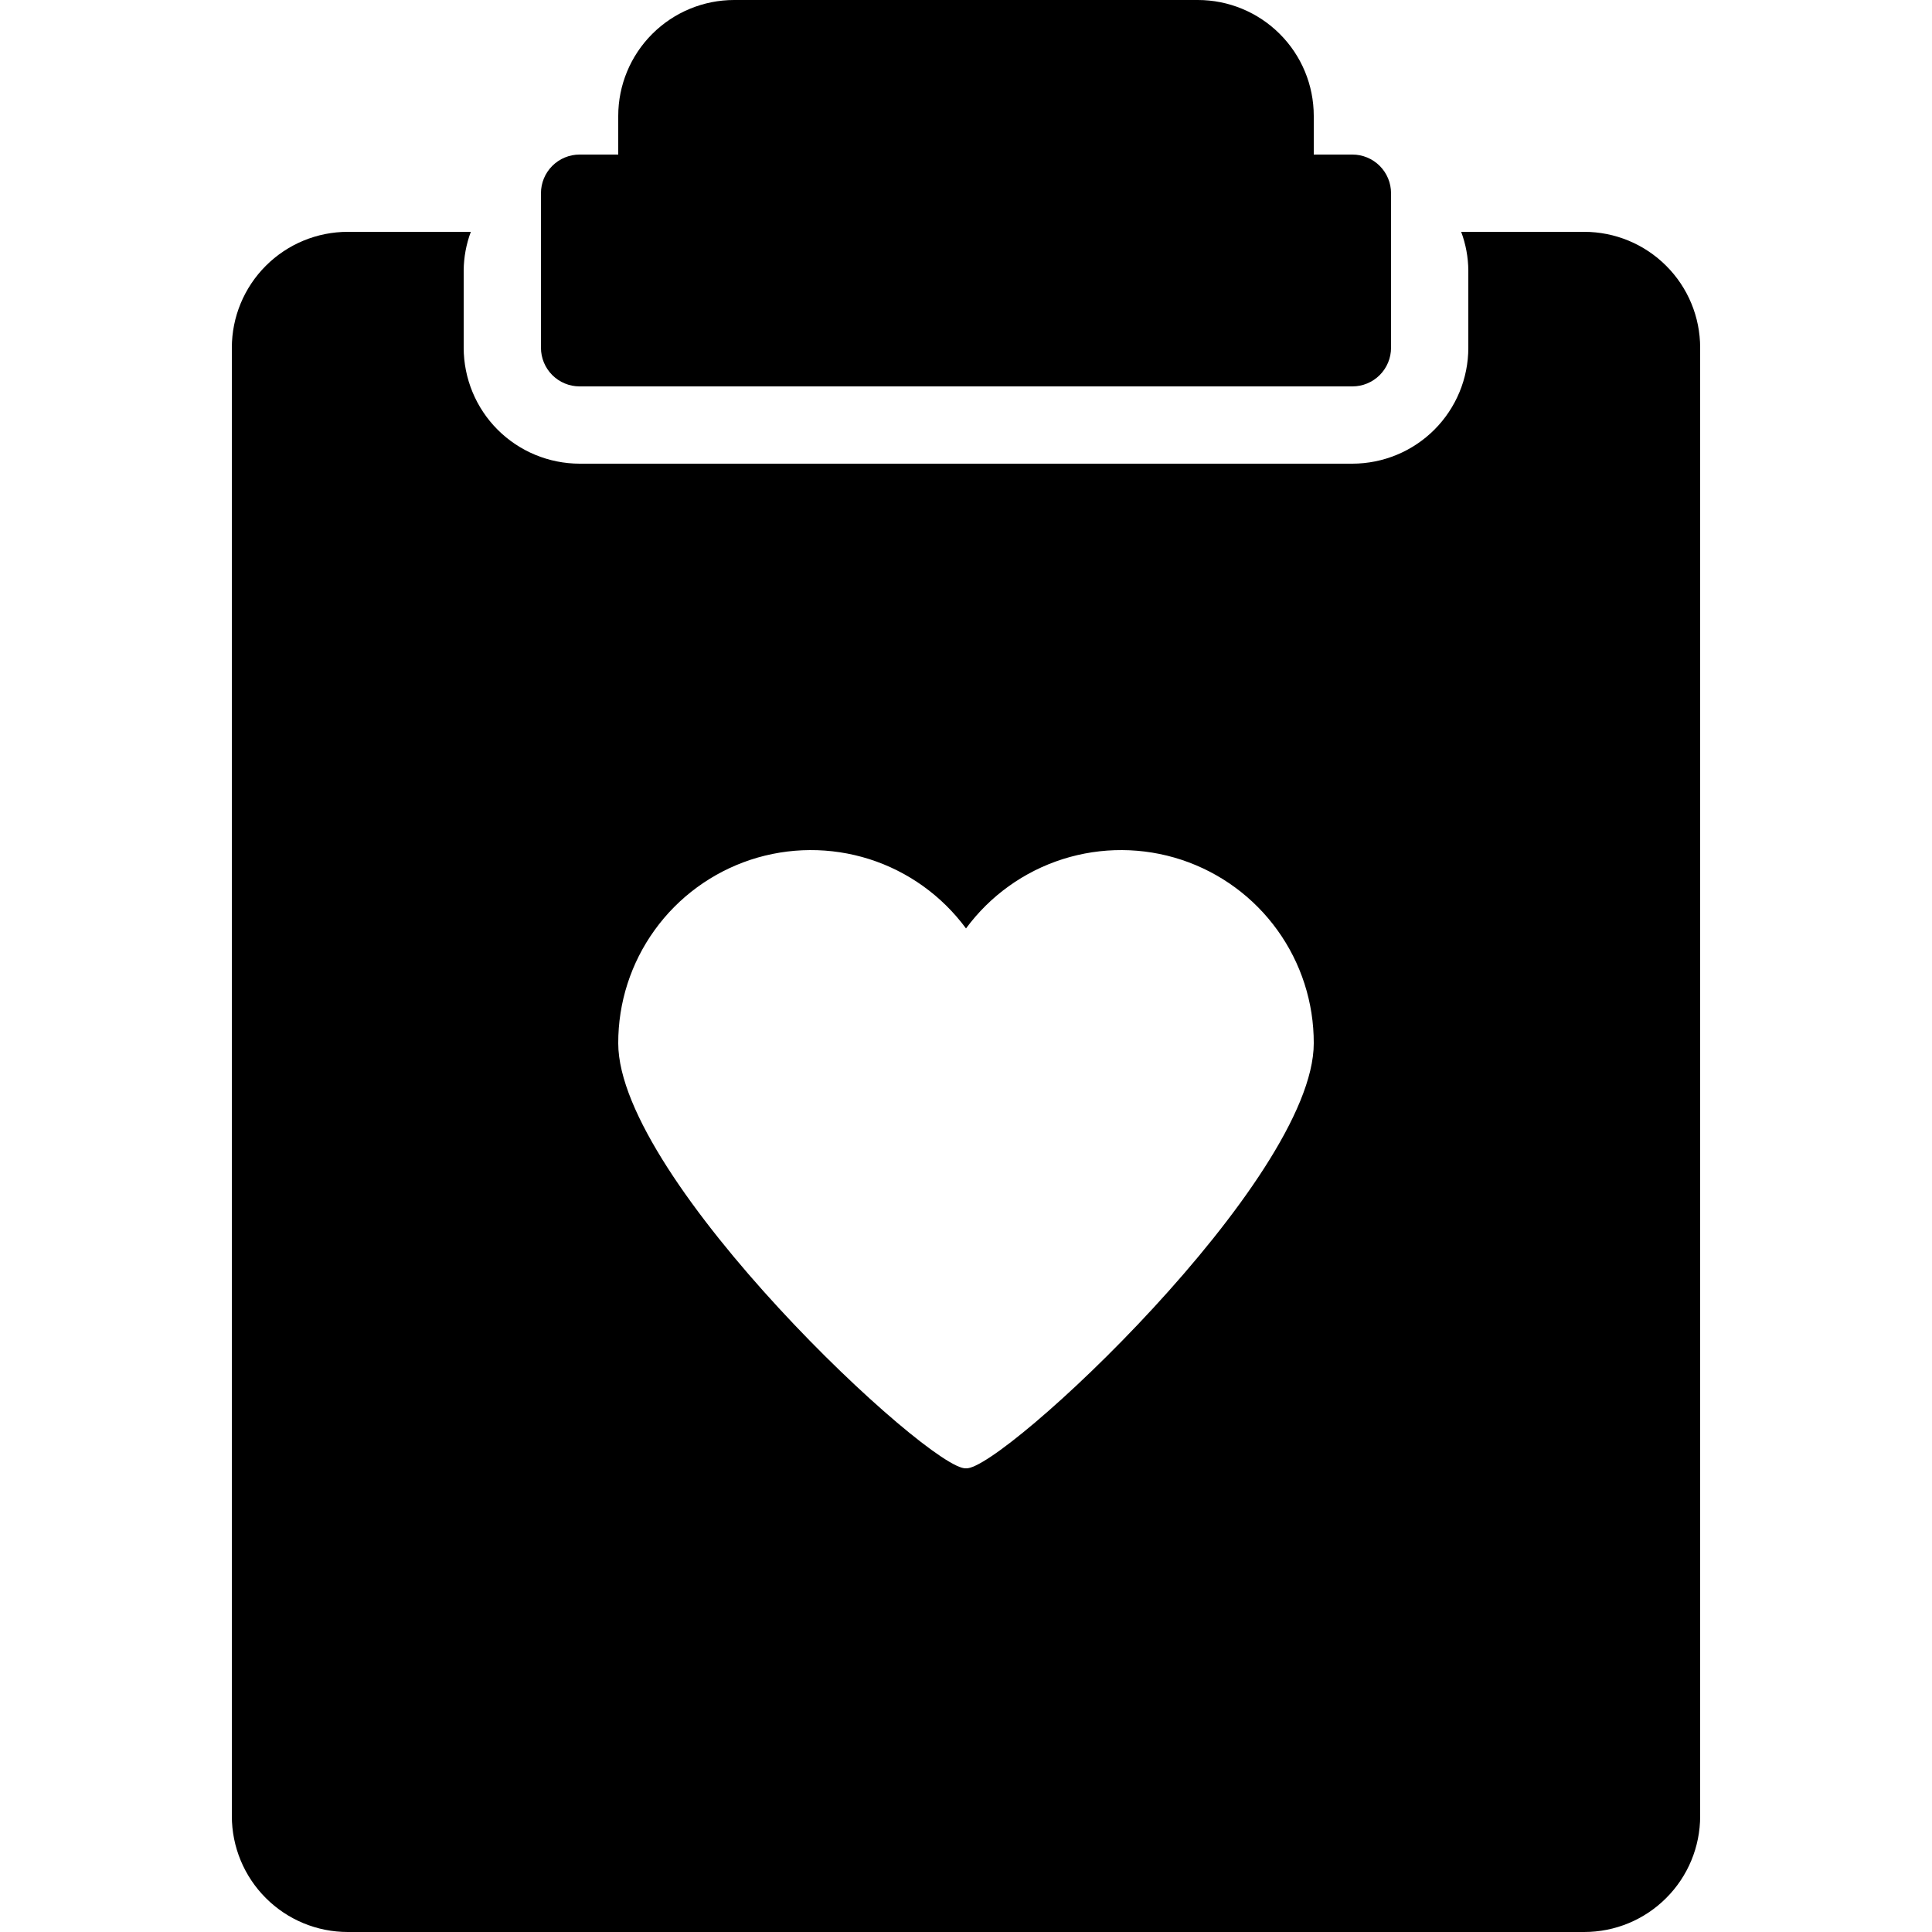
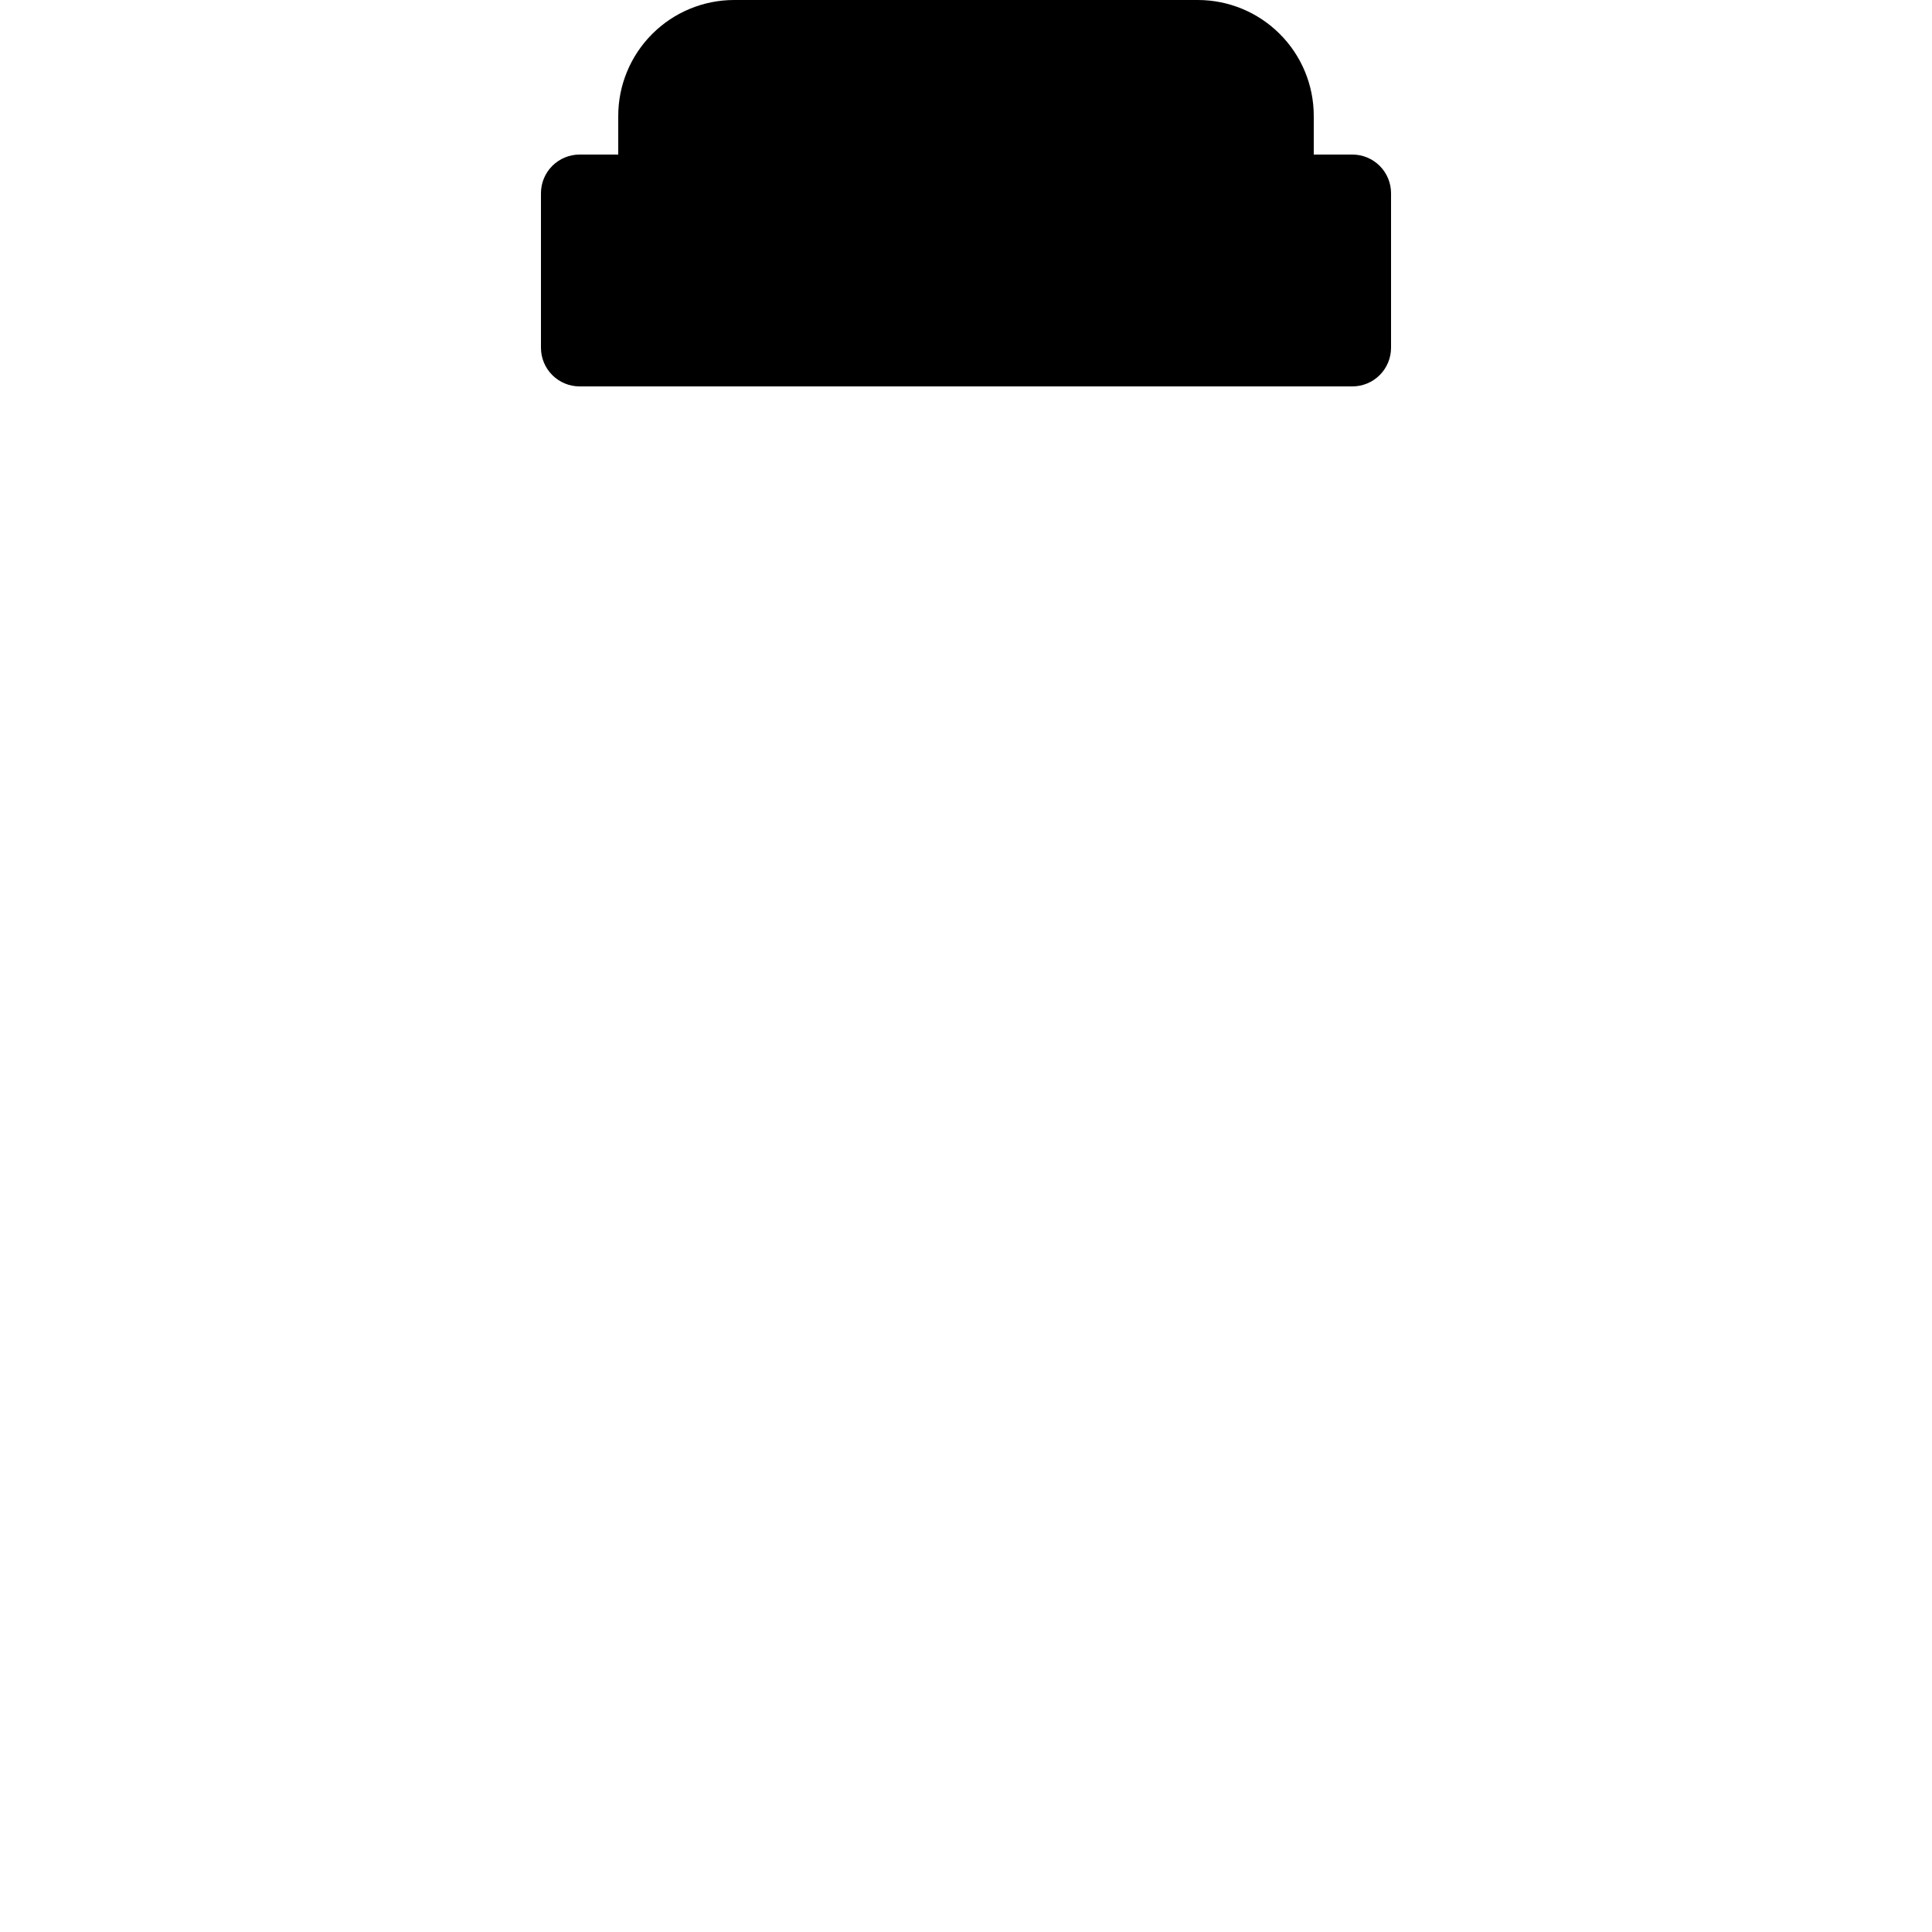
<svg xmlns="http://www.w3.org/2000/svg" xmlns:ns1="http://sodipodi.sourceforge.net/DTD/sodipodi-0.dtd" xmlns:ns2="http://www.inkscape.org/namespaces/inkscape" width="36" height="36" viewBox="0 0 36 36" fill="none" version="1.1" id="svg2" ns1:docname="Health-Data.svg" ns2:version="1.4.2 (ebf0e940d0, 2025-05-08)">
  <defs id="defs2" />
  <ns1:namedview id="namedview2" pagecolor="#ffffff" bordercolor="#000000" borderopacity="0.25" ns2:showpageshadow="2" ns2:pageopacity="0.0" ns2:pagecheckerboard="0" ns2:deskcolor="#d1d1d1" ns2:zoom="21.027778" ns2:cx="18" ns2:cy="18" ns2:window-width="1920" ns2:window-height="965" ns2:window-x="0" ns2:window-y="0" ns2:window-maximized="1" ns2:current-layer="svg2" />
  <path d="M10.8 7.2H25.2C25.391 7.2 25.574 7.124 25.709 6.989C25.844 6.854 25.92 6.671 25.92 6.48V3.6C25.92 3.409 25.844 3.226 25.709 3.091C25.574 2.956 25.391 2.88 25.2 2.88H24.48V2.16C24.48 1.587 24.253 1.038 23.847 0.633C23.442 0.228 22.893 0 22.32 0L13.68 0C13.107 0 12.558 0.228 12.153 0.633C11.748 1.038 11.52 1.587 11.52 2.16V2.88H10.8C10.609 2.88 10.426 2.956 10.291 3.091C10.156 3.226 10.08 3.409 10.08 3.6V6.48C10.08 6.671 10.156 6.854 10.291 6.989C10.426 7.124 10.609 7.2 10.8 7.2Z" fill="#424242" id="path1" style="fill:#000000" />
-   <path d="M29.52 4.32H27.227C27.313 4.551 27.358 4.794 27.36 5.04V6.48C27.36 7.053 27.132 7.602 26.727 8.007C26.322 8.412 25.773 8.639 25.2 8.64H10.8C10.227 8.639 9.678 8.412 9.273 8.007C8.868 7.602 8.641 7.053 8.64 6.48V5.04C8.642 4.794 8.687 4.551 8.773 4.32H6.48C5.907 4.32 5.358 4.548 4.953 4.953C4.548 5.358 4.32 5.907 4.32 6.48V33.84C4.32 34.413 4.548 34.962 4.953 35.367C5.358 35.773 5.907 36 6.48 36H29.52C30.093 36 30.642 35.773 31.047 35.367C31.453 34.962 31.68 34.413 31.68 33.84V6.48C31.68 5.907 31.453 5.358 31.047 4.953C30.642 4.548 30.093 4.32 29.52 4.32ZM18 27.36C17.344 27.415 11.52 21.99 11.52 19.44C11.518 18.683 11.755 17.945 12.198 17.331C12.64 16.717 13.266 16.259 13.984 16.021C14.703 15.784 15.478 15.78 16.2 16.009C16.921 16.239 17.551 16.691 18 17.3C18.449 16.691 19.079 16.239 19.801 16.009C20.522 15.78 21.297 15.784 22.016 16.021C22.735 16.259 23.36 16.717 23.802 17.331C24.245 17.945 24.482 18.683 24.48 19.44C24.48 21.99 18.656 27.415 18 27.36Z" fill="#424242" id="path2" style="fill:#000000" />
</svg>